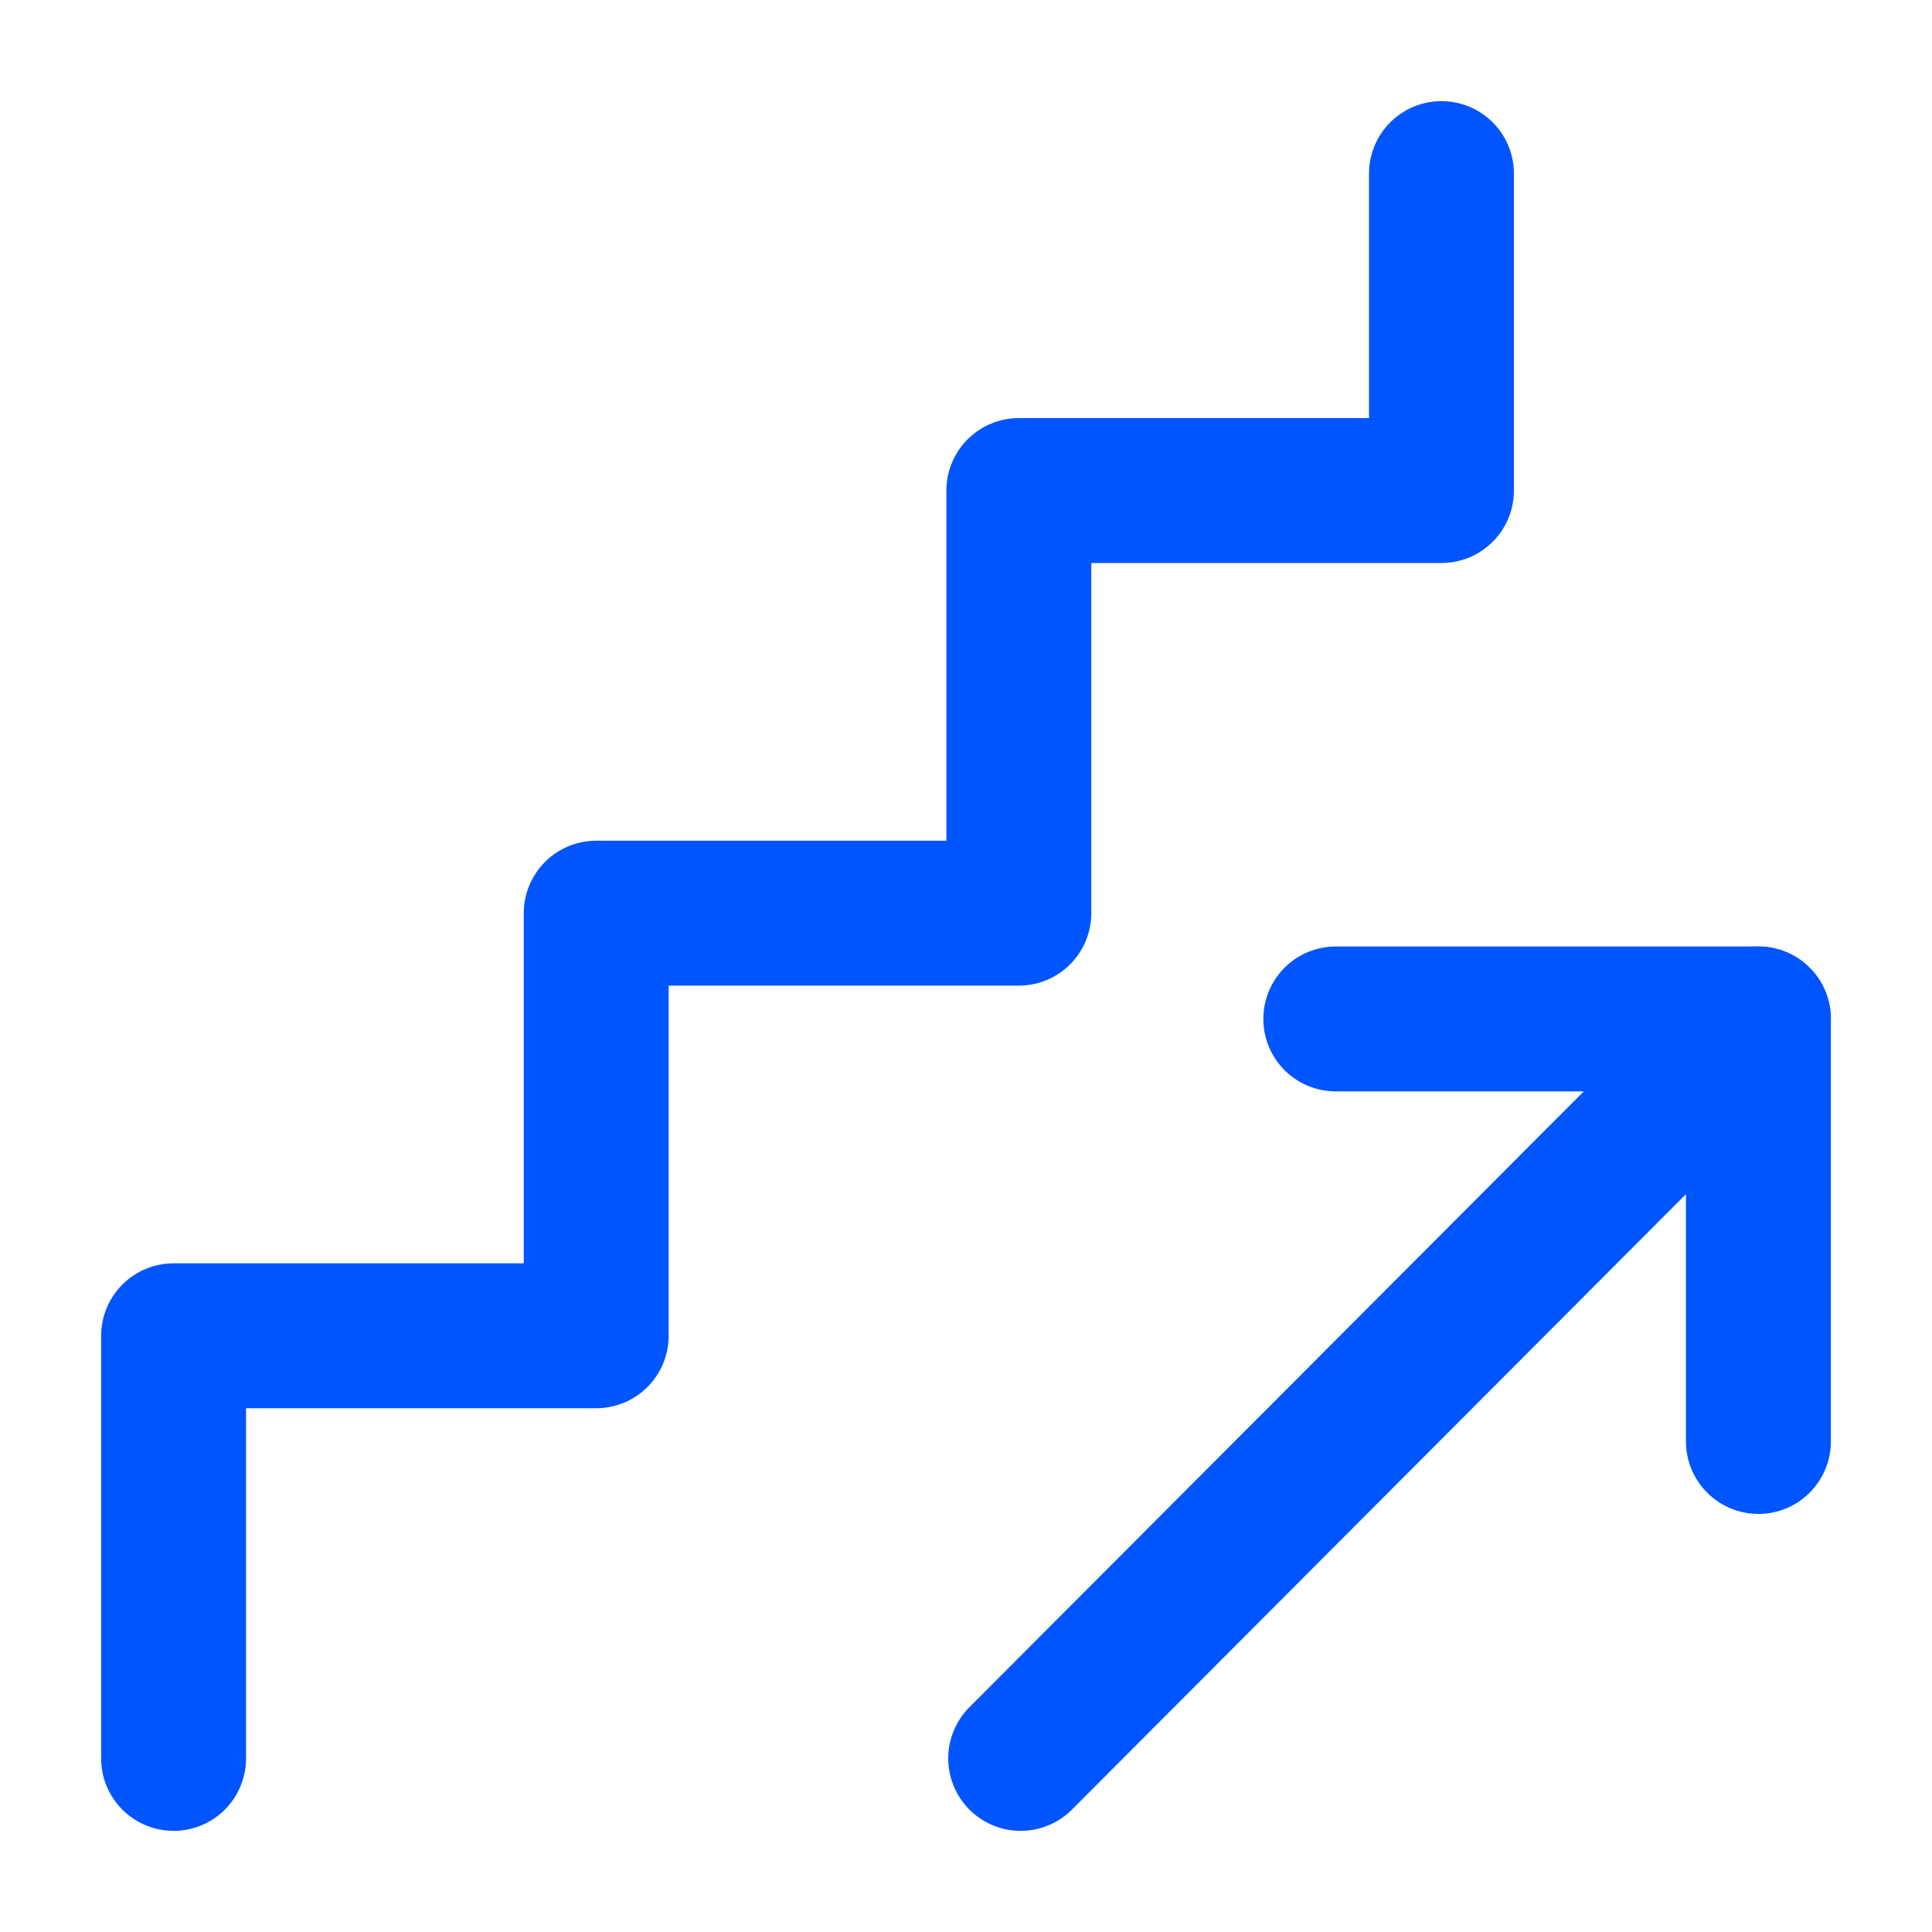
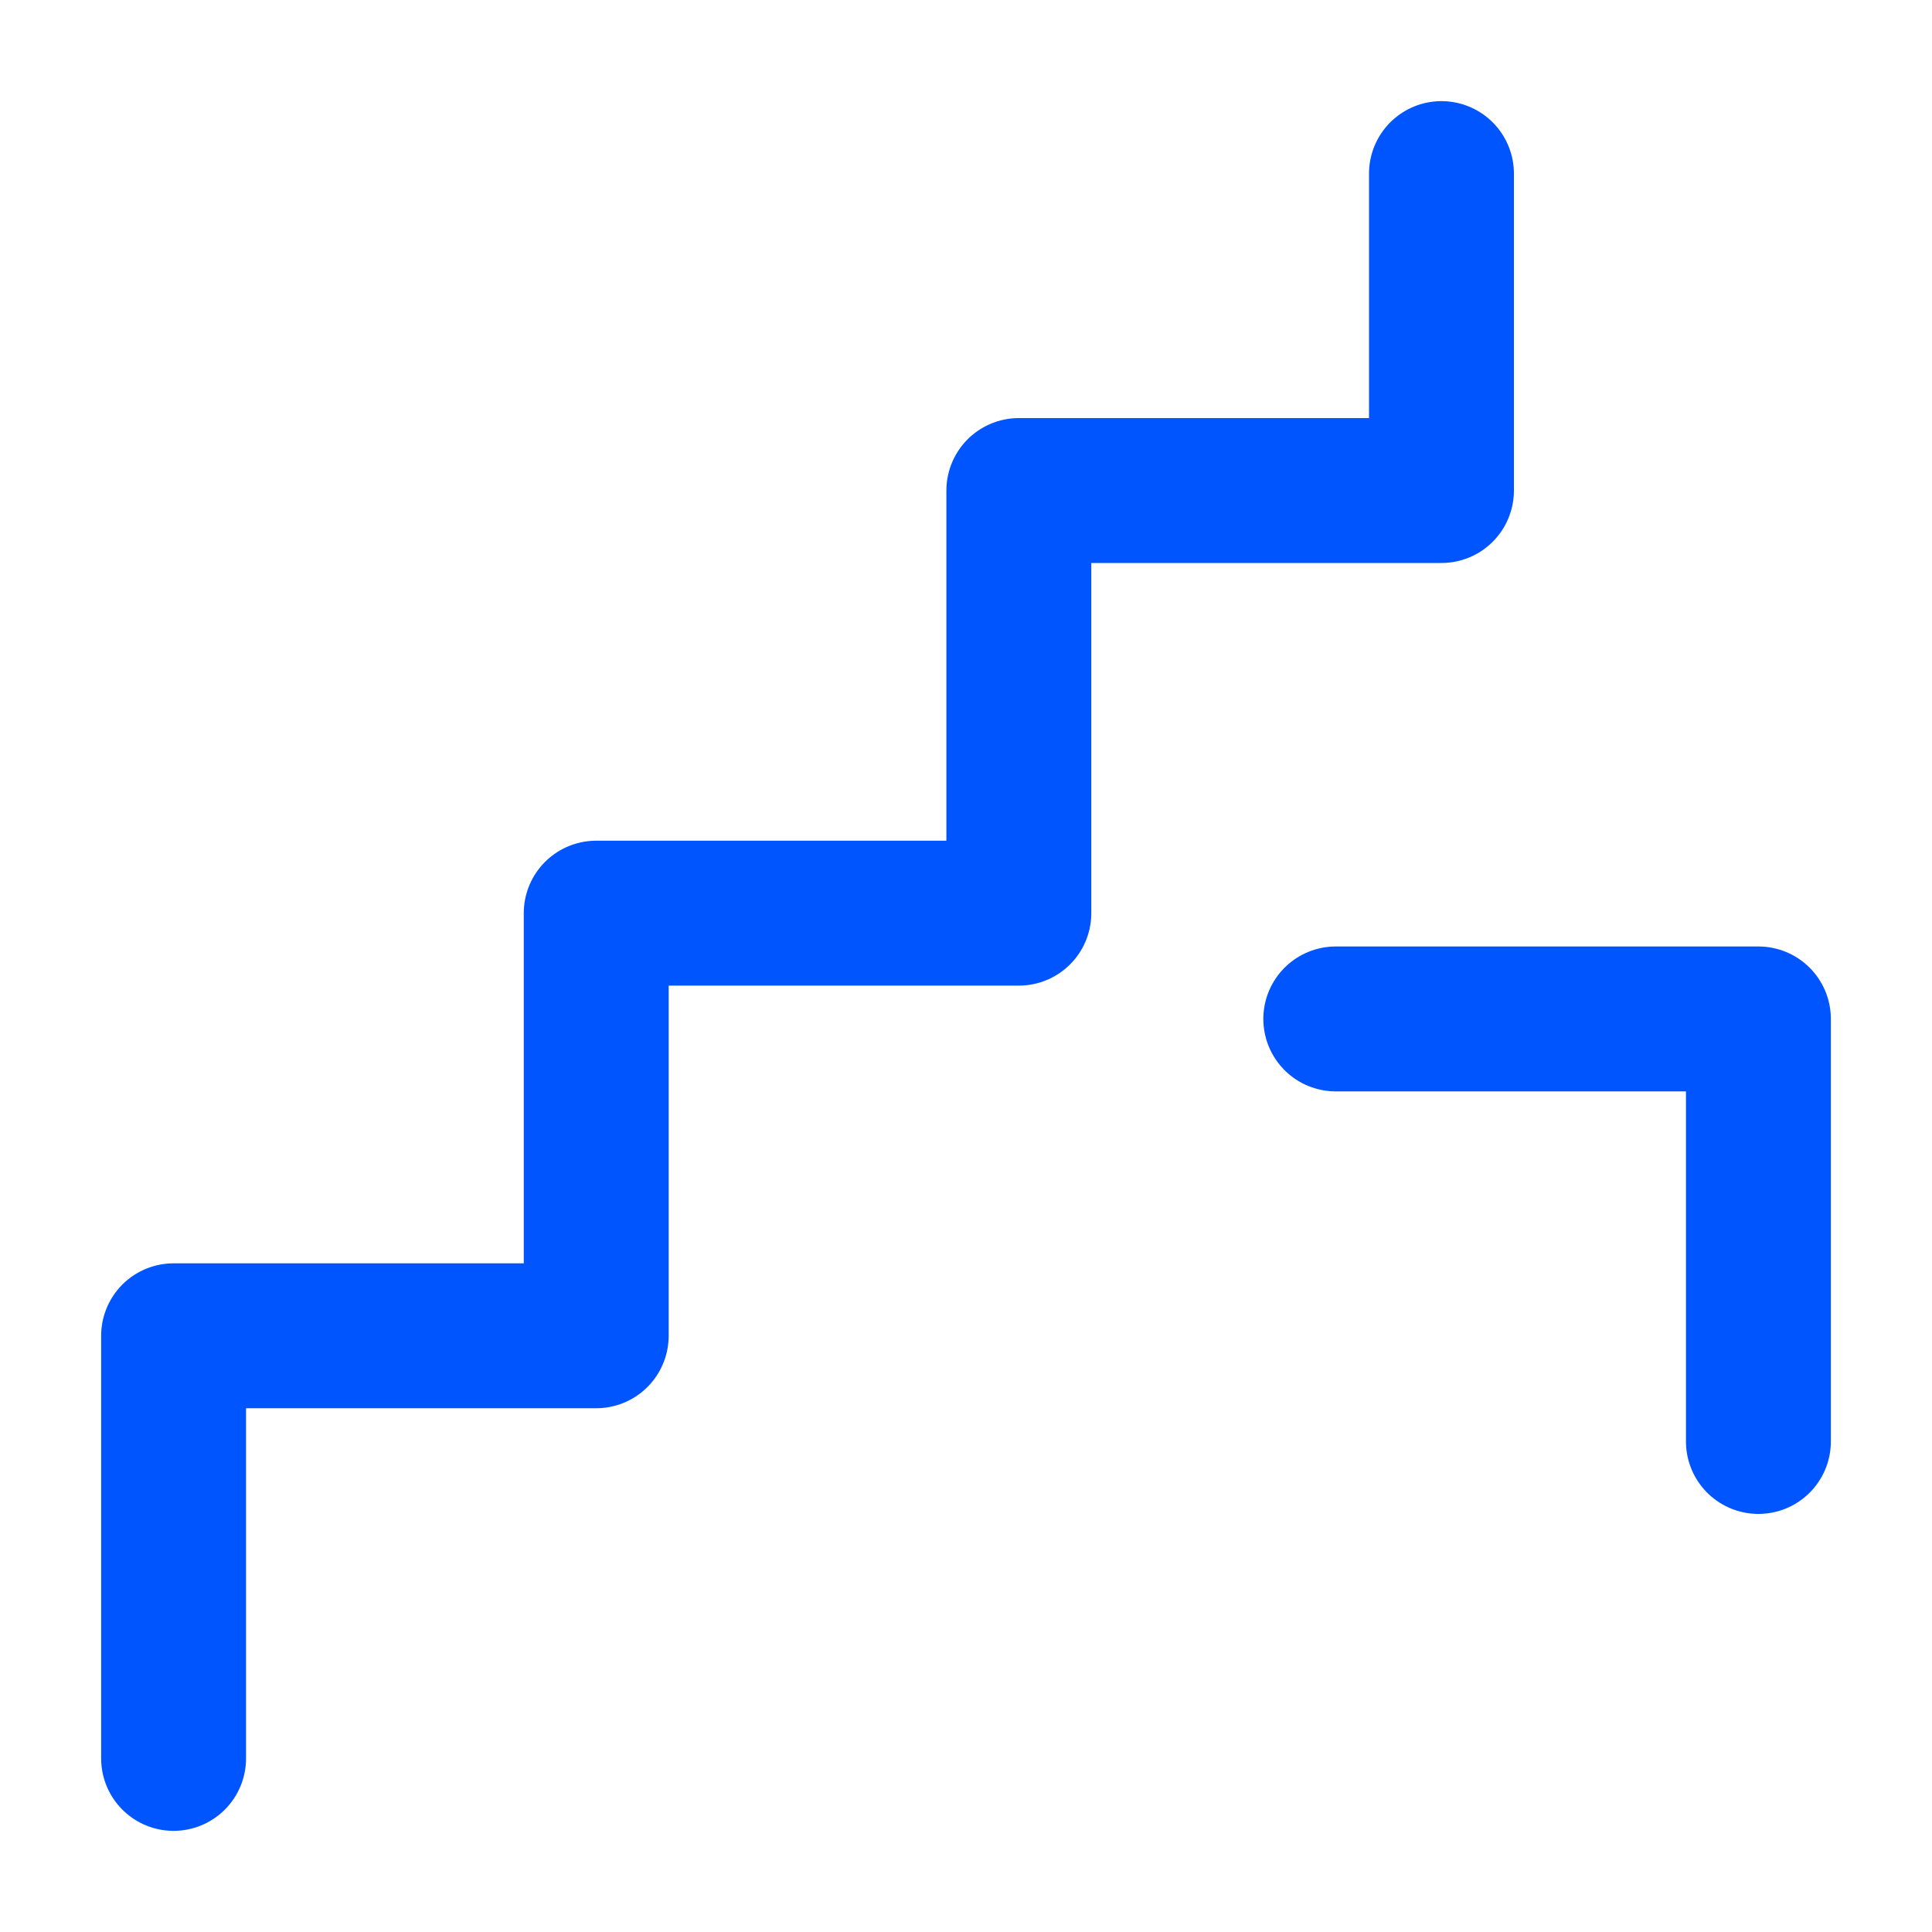
<svg xmlns="http://www.w3.org/2000/svg" width="20" height="20" viewBox="0 0 20 20" fill="none">
-   <path d="M18.203 10.548L10.566 18.203" stroke="#0055FF" stroke-width="1.5" stroke-linecap="round" stroke-linejoin="round" />
  <path d="M13.828 10.548H18.203V14.922" stroke="#0055FF" stroke-width="1.5" stroke-linecap="round" stroke-linejoin="round" />
  <path d="M14.922 1.797V5.078H10.547V9.453H6.172V13.828H1.797V18.203" stroke="#0055FF" stroke-width="1.5" stroke-linecap="round" stroke-linejoin="round" />
</svg>